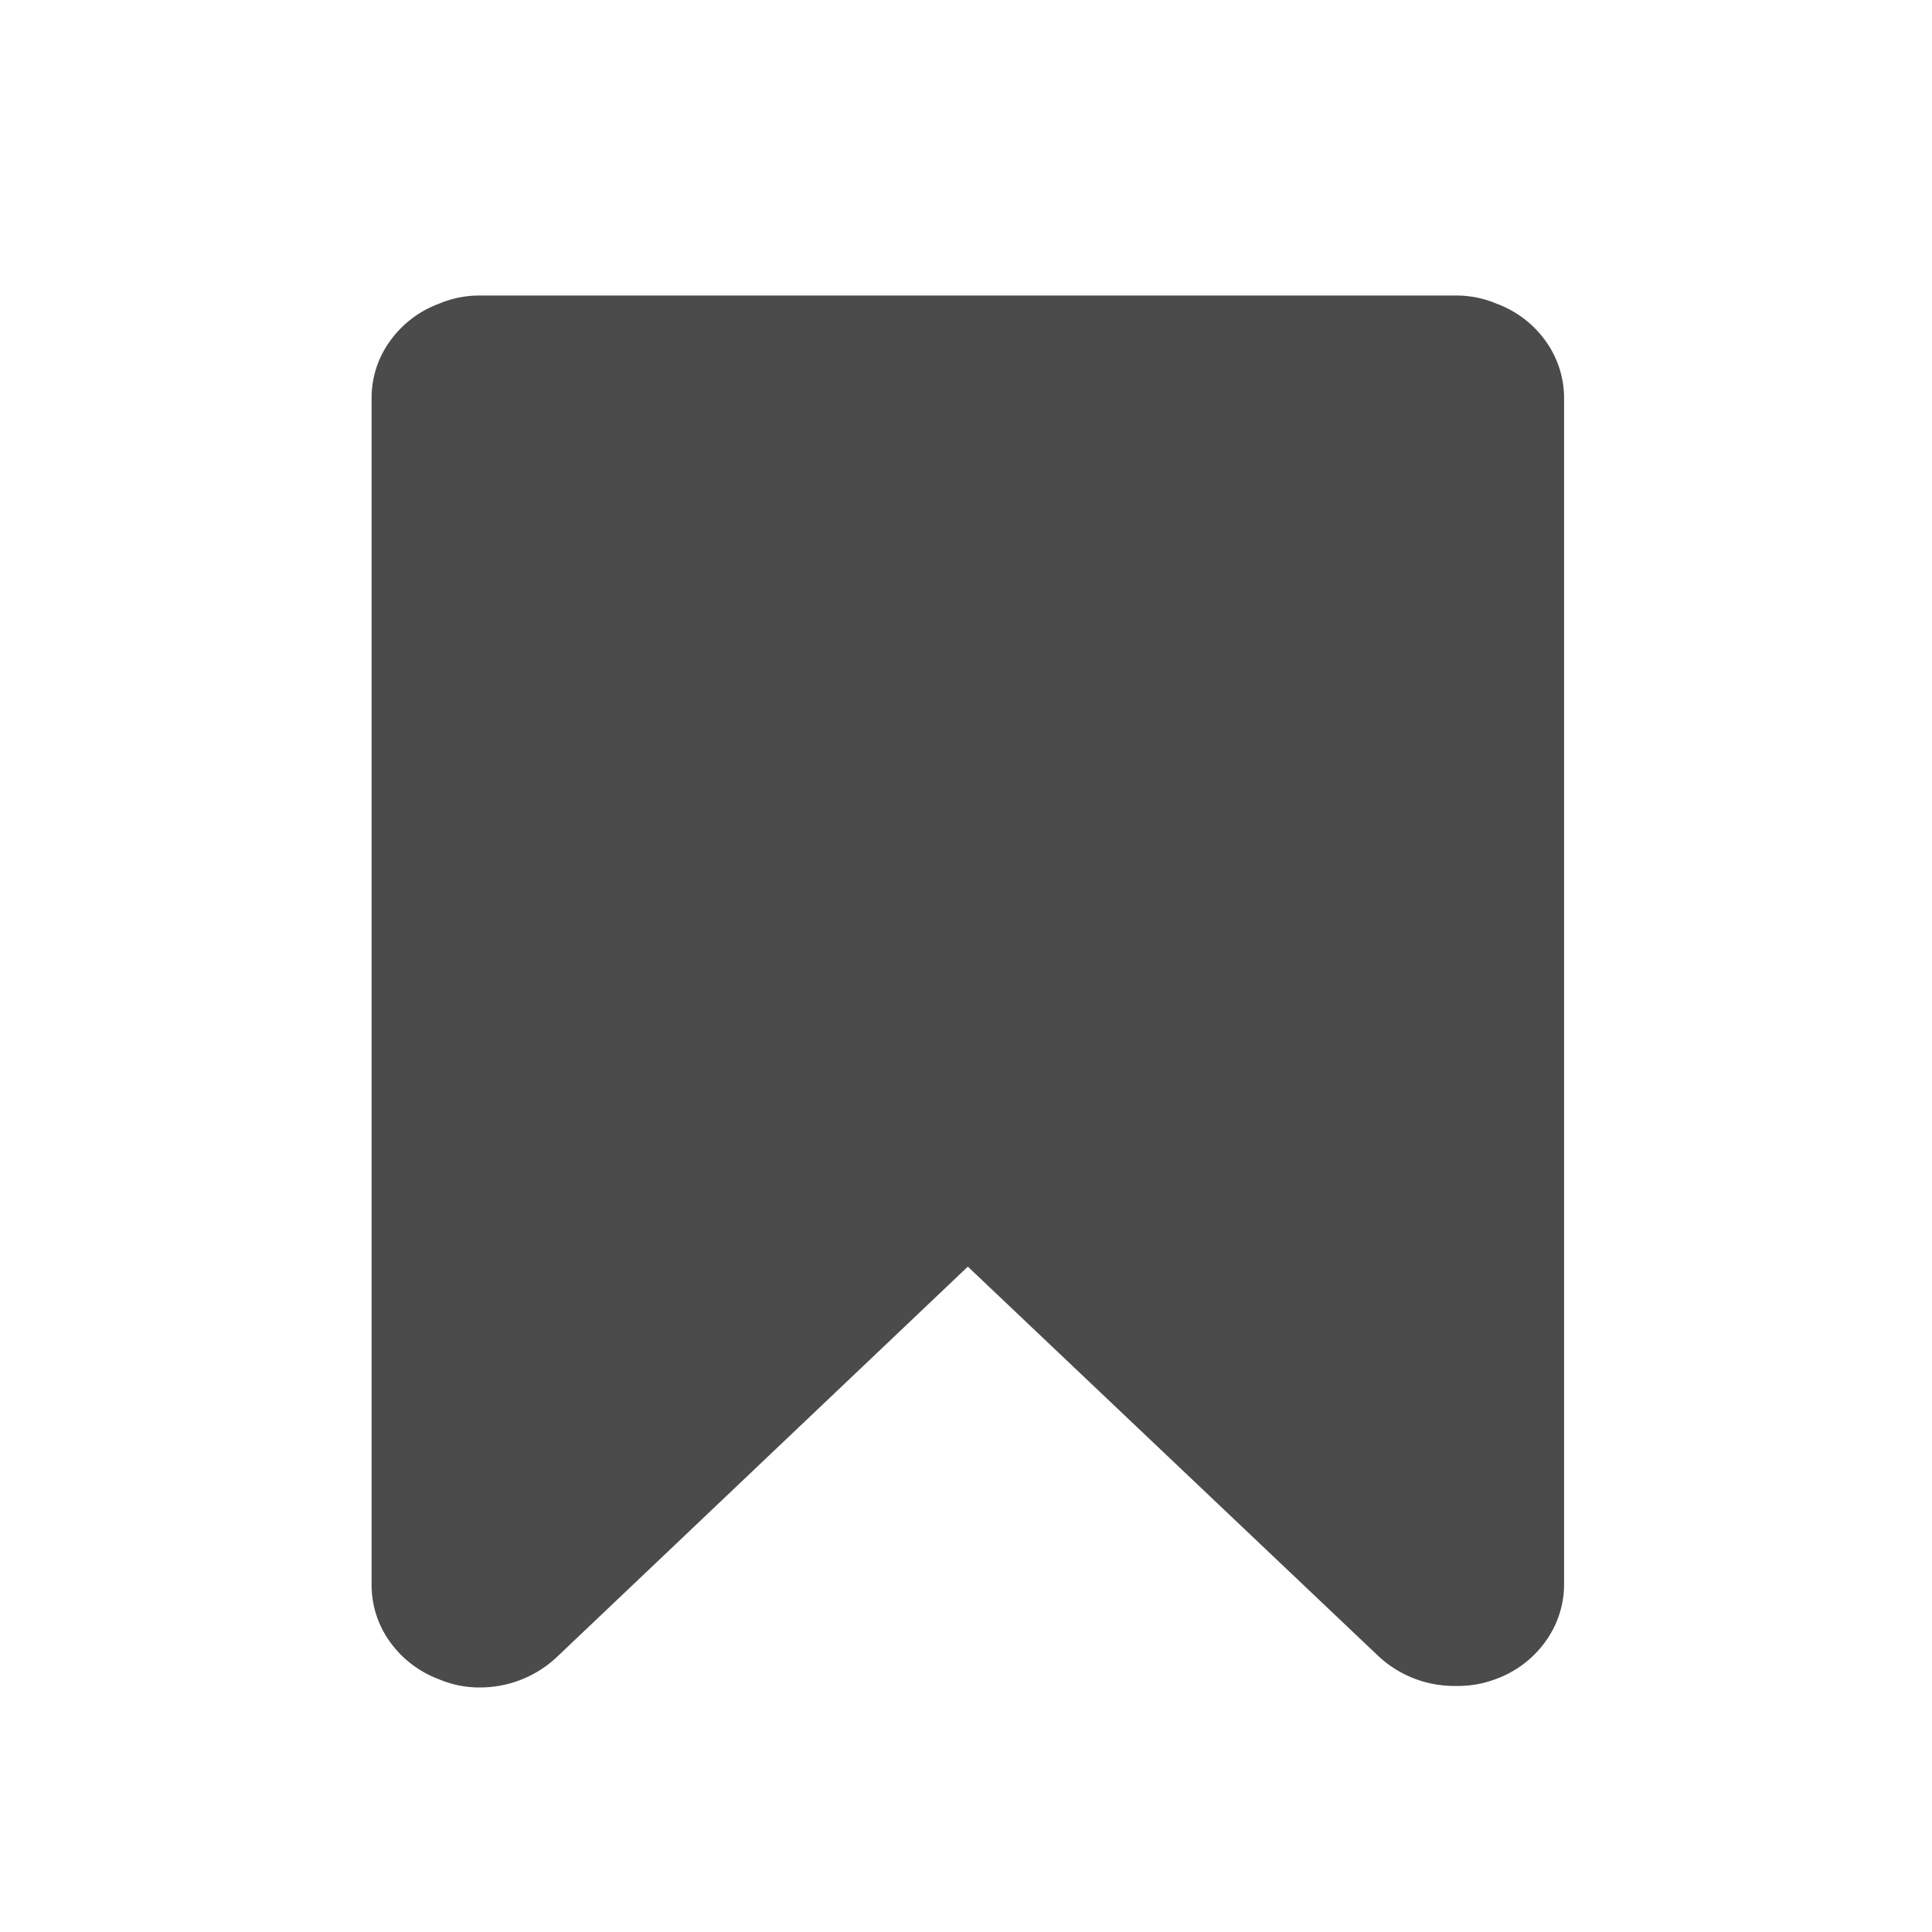
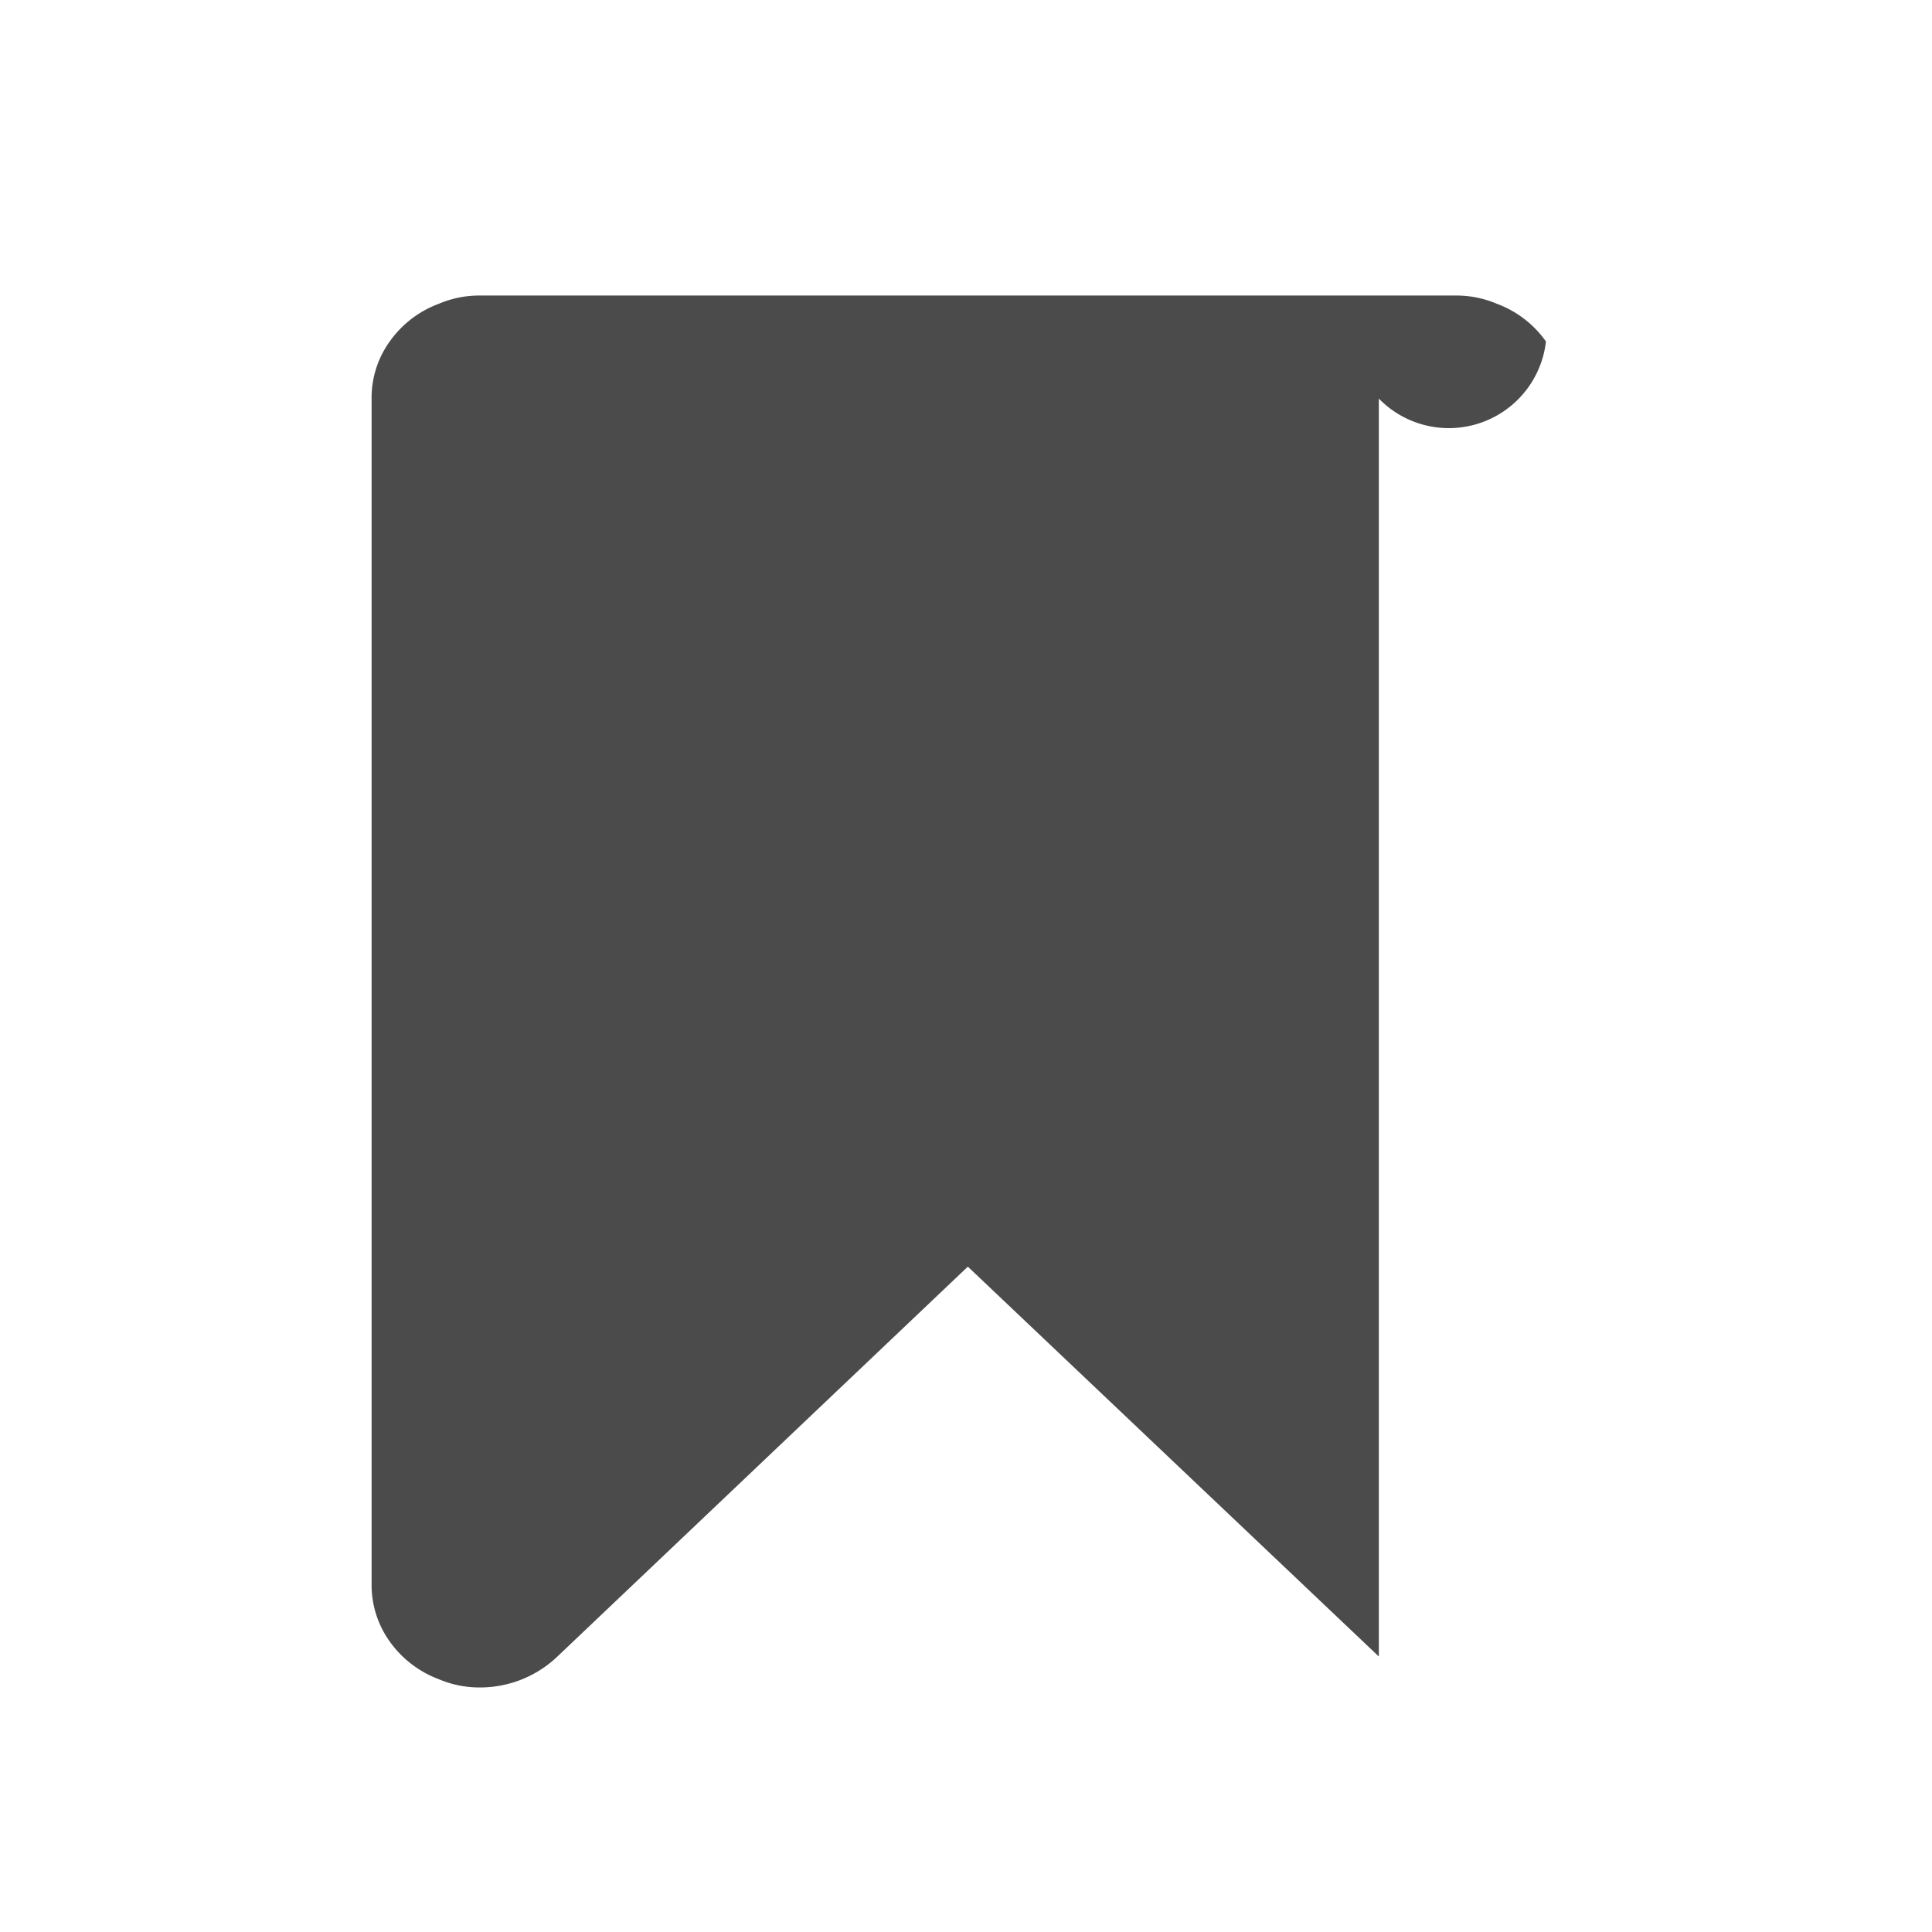
<svg xmlns="http://www.w3.org/2000/svg" id="Layer_1" data-name="Layer 1" viewBox="0 0 141.73 141.73">
  <defs>
    <style>.cls-1{fill:#4b4b4b;}</style>
  </defs>
  <title>icon button</title>
-   <path id="Path" class="cls-1" d="M113.41,25.05a7.67,7.67,0,0,0-3.59-2.76,7.57,7.57,0,0,0-3-.61H35.18a7.57,7.57,0,0,0-3,.61,7.67,7.67,0,0,0-3.59,2.76,7.07,7.07,0,0,0-1.33,4.18v87a7.12,7.12,0,0,0,1.33,4.19,7.74,7.74,0,0,0,3.59,2.76,7.57,7.57,0,0,0,3,.61,8.22,8.22,0,0,0,5.67-2.23L71,92.92l30.15,28.6a8.16,8.16,0,0,0,5.67,2.16,7.81,7.81,0,0,0,3-.54,7.69,7.69,0,0,0,3.59-2.77,7.14,7.14,0,0,0,1.33-4.18V29.24A7.17,7.17,0,0,0,113.41,25.05Z" />
+   <path id="Path" class="cls-1" d="M113.41,25.05a7.67,7.67,0,0,0-3.59-2.76,7.57,7.57,0,0,0-3-.61H35.18a7.57,7.57,0,0,0-3,.61,7.67,7.67,0,0,0-3.59,2.76,7.07,7.07,0,0,0-1.33,4.18v87a7.12,7.12,0,0,0,1.33,4.19,7.74,7.74,0,0,0,3.59,2.76,7.57,7.57,0,0,0,3,.61,8.22,8.22,0,0,0,5.67-2.23L71,92.92l30.15,28.6V29.24A7.17,7.17,0,0,0,113.41,25.05Z" />
</svg>